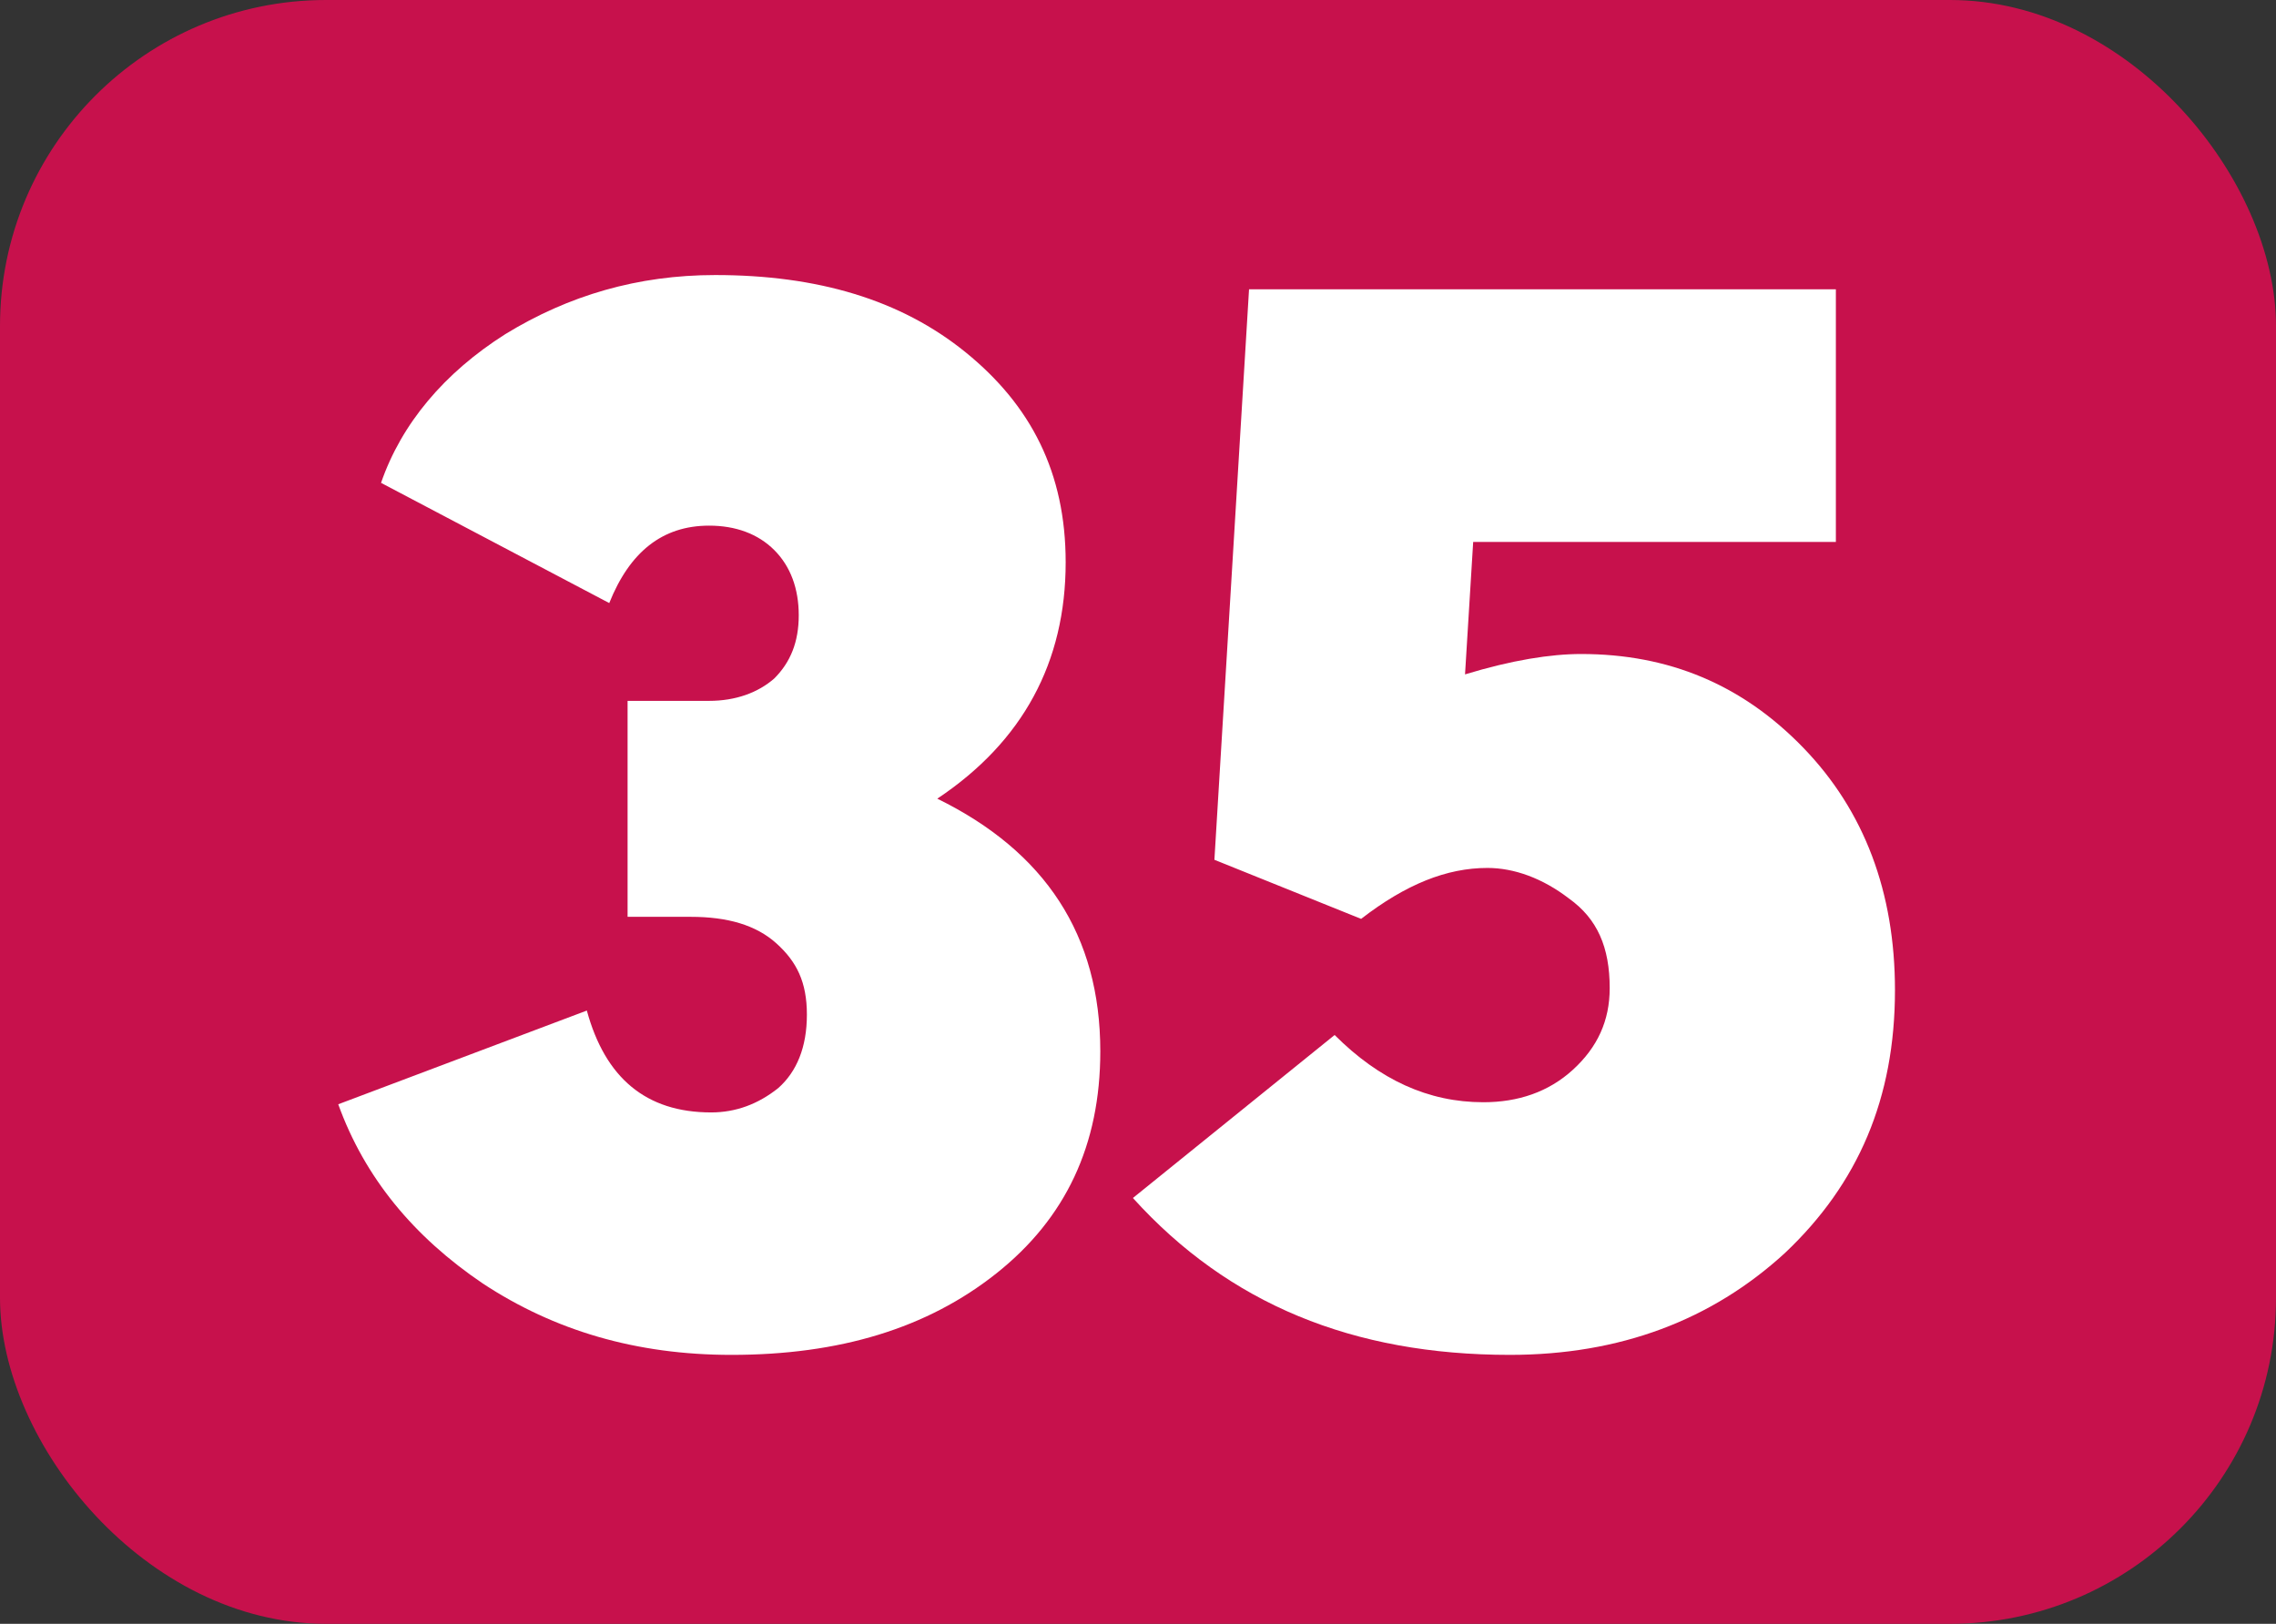
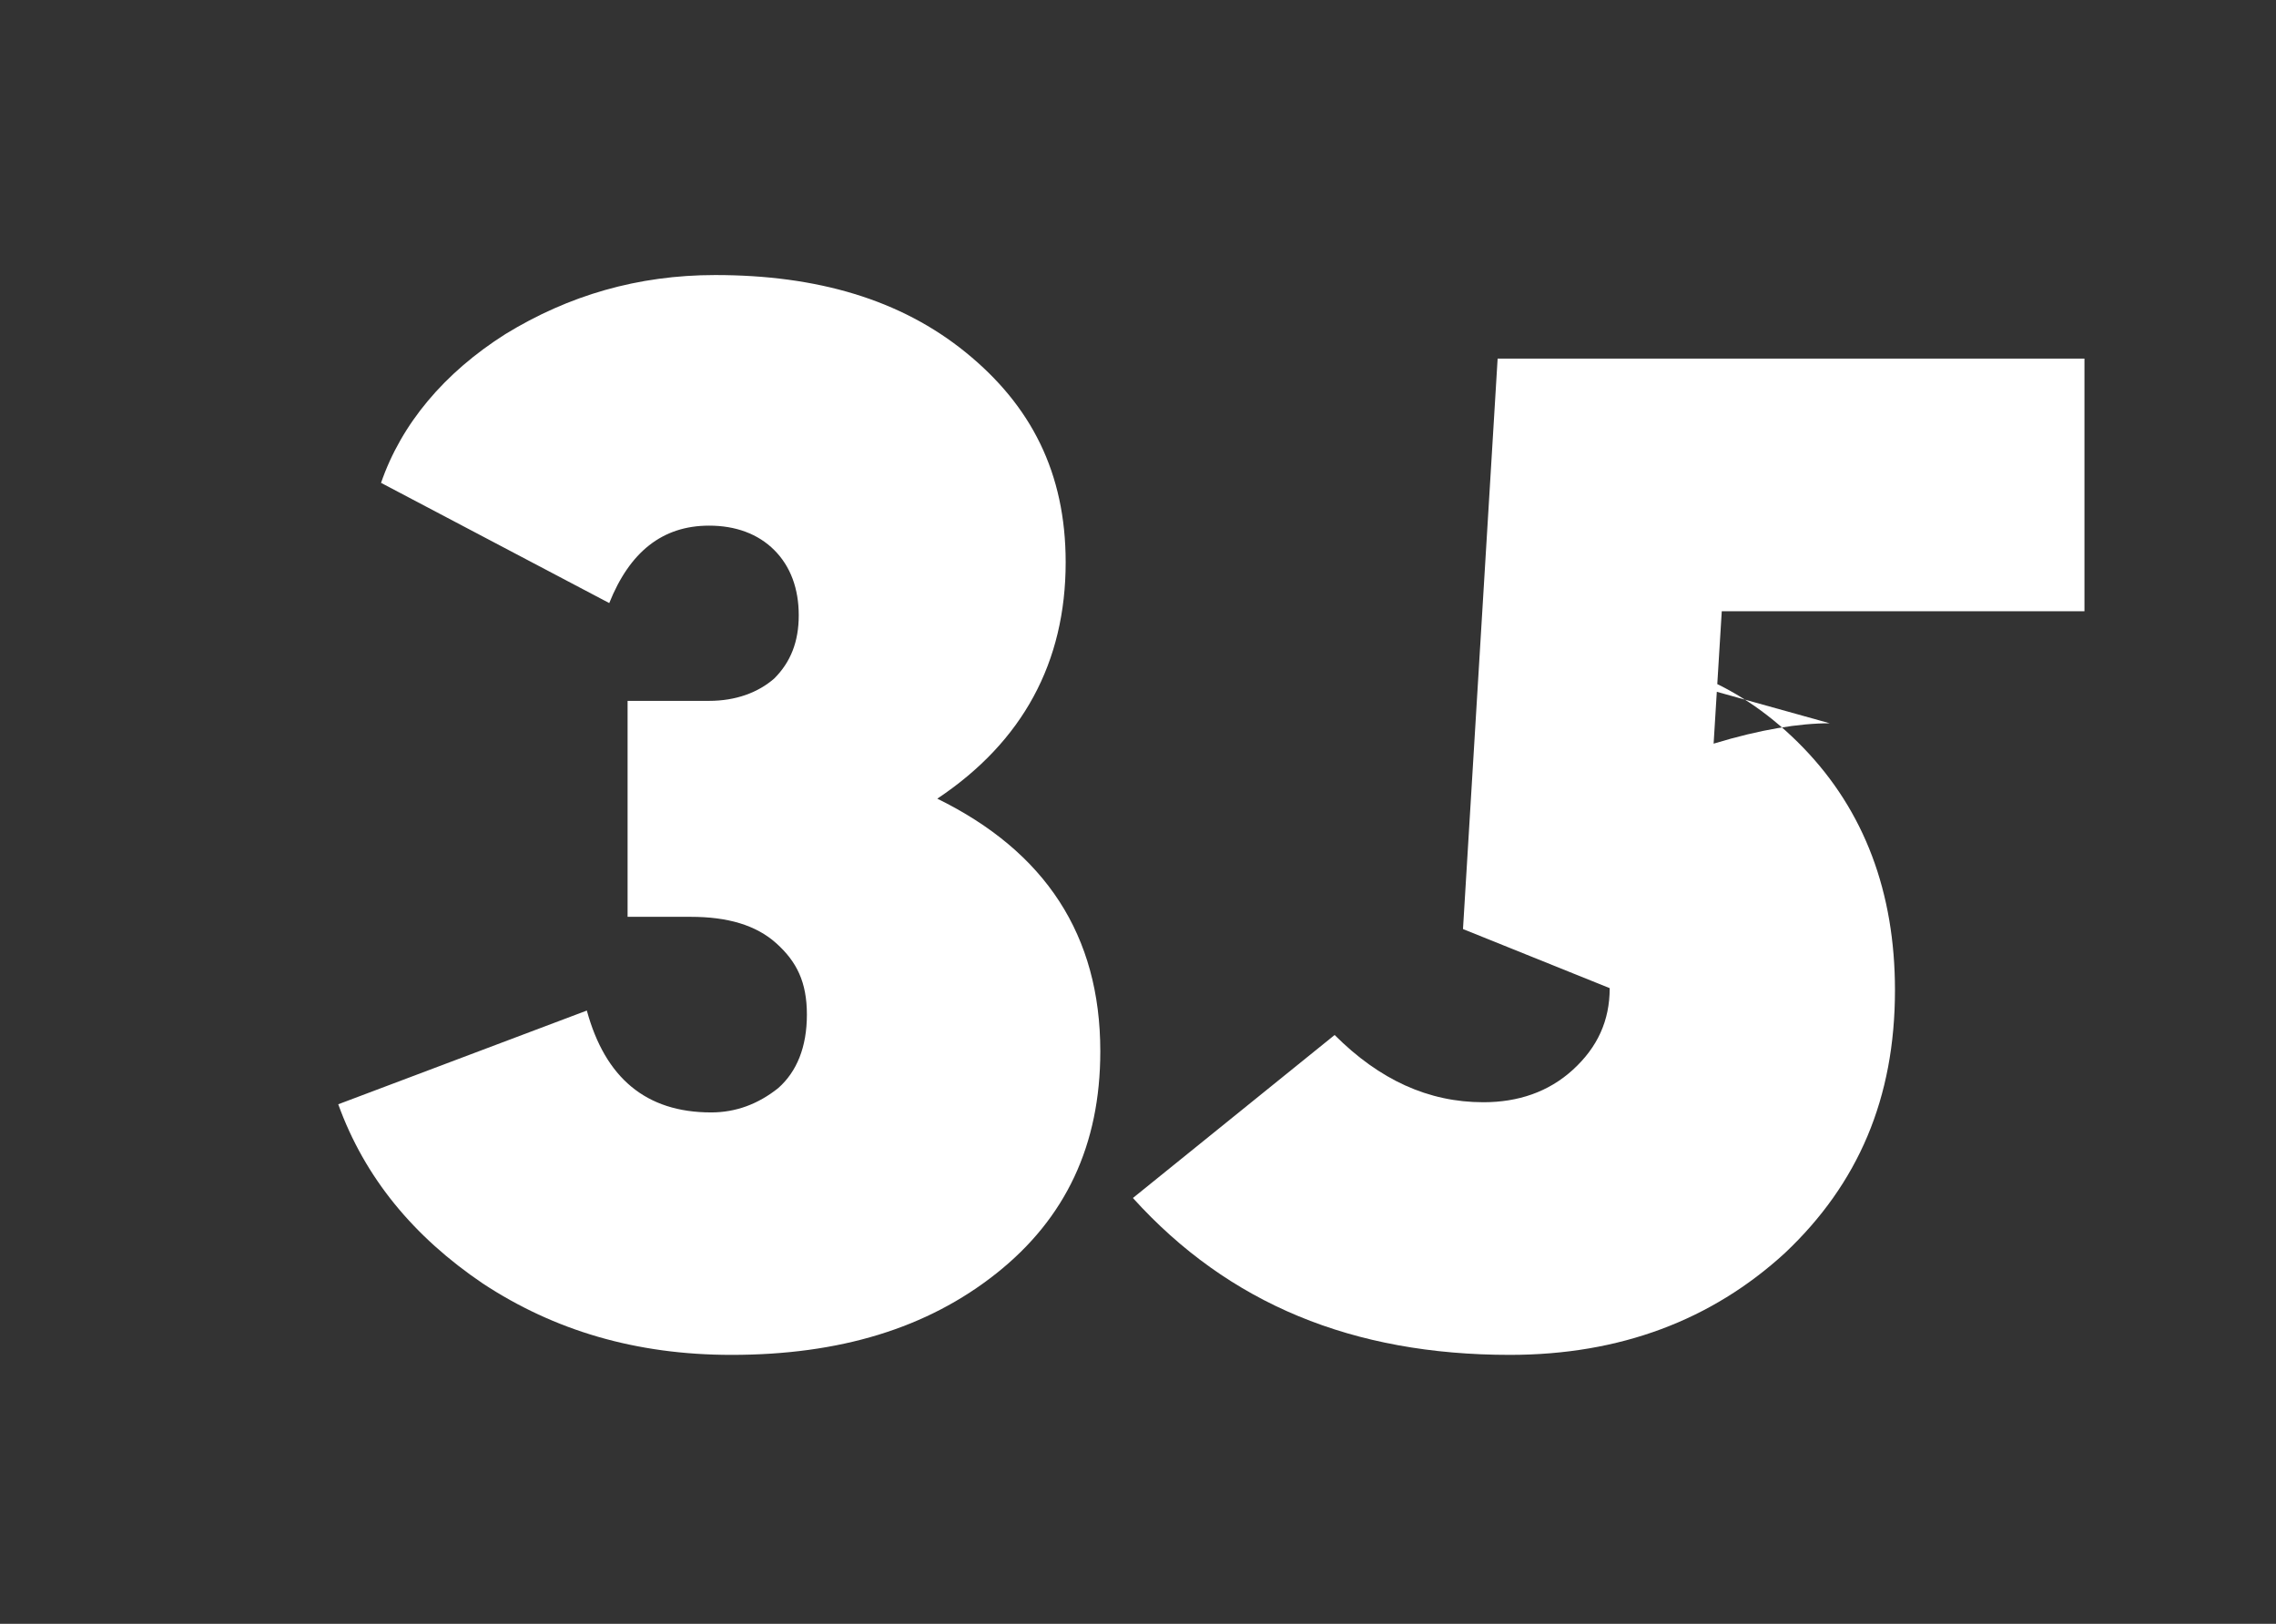
<svg xmlns="http://www.w3.org/2000/svg" id="Calque_1" data-name="Calque 1" viewBox="0 0 11.17 7.97">
  <rect x="0" y="0" width="11.17" height="7.97" fill="#333333" stroke="none" />
  <defs>
    <style>
      .cls-1 {
        fill: #fff;
      }

      .cls-2 {
        fill: #c7114c;
      }
    </style>
  </defs>
-   <rect class="cls-2" width="11.17" height="7.97" rx="1.6" ry="1.6" />
  <g>
    <path class="cls-1" d="m4.6,3.92c.53.26.8.67.8,1.24,0,.46-.17.82-.51,1.09-.34.27-.77.4-1.3.4-.47,0-.87-.12-1.22-.35-.34-.23-.58-.52-.71-.88l1.22-.46c.09.33.29.5.61.5.12,0,.23-.04.33-.12.09-.08.14-.2.14-.36s-.05-.26-.15-.35-.24-.13-.42-.13h-.31v-1.06h.4c.13,0,.24-.04.32-.11.08-.08.12-.18.12-.31s-.04-.24-.12-.32-.19-.12-.32-.12c-.23,0-.39.13-.49.38l-1.12-.59c.1-.29.31-.54.61-.73.31-.19.65-.29,1.03-.29.5,0,.91.12,1.23.38s.49.59.49,1.03c0,.49-.21.88-.63,1.16h0Z" />
-     <path class="cls-1" d="m7.76,3.21c.43,0,.79.15,1.09.46.3.31.45.71.45,1.19,0,.53-.18.95-.54,1.29-.36.33-.81.5-1.35.5-.77,0-1.38-.25-1.85-.77l.99-.8c.22.22.46.33.73.33.17,0,.32-.05.44-.16s.18-.24.18-.4c0-.2-.06-.34-.2-.44-.13-.1-.27-.15-.4-.15-.2,0-.4.08-.62.25l-.72-.29.17-2.8h2.88v1.24h-1.78l-.04.65c.23-.07.42-.1.57-.1Z" />
+     <path class="cls-1" d="m7.76,3.21c.43,0,.79.15,1.09.46.3.31.45.71.45,1.19,0,.53-.18.95-.54,1.29-.36.33-.81.5-1.35.5-.77,0-1.38-.25-1.85-.77l.99-.8c.22.22.46.33.73.33.17,0,.32-.05.44-.16s.18-.24.18-.4l-.72-.29.17-2.8h2.88v1.24h-1.78l-.04.65c.23-.07.42-.1.57-.1Z" />
  </g>
</svg>